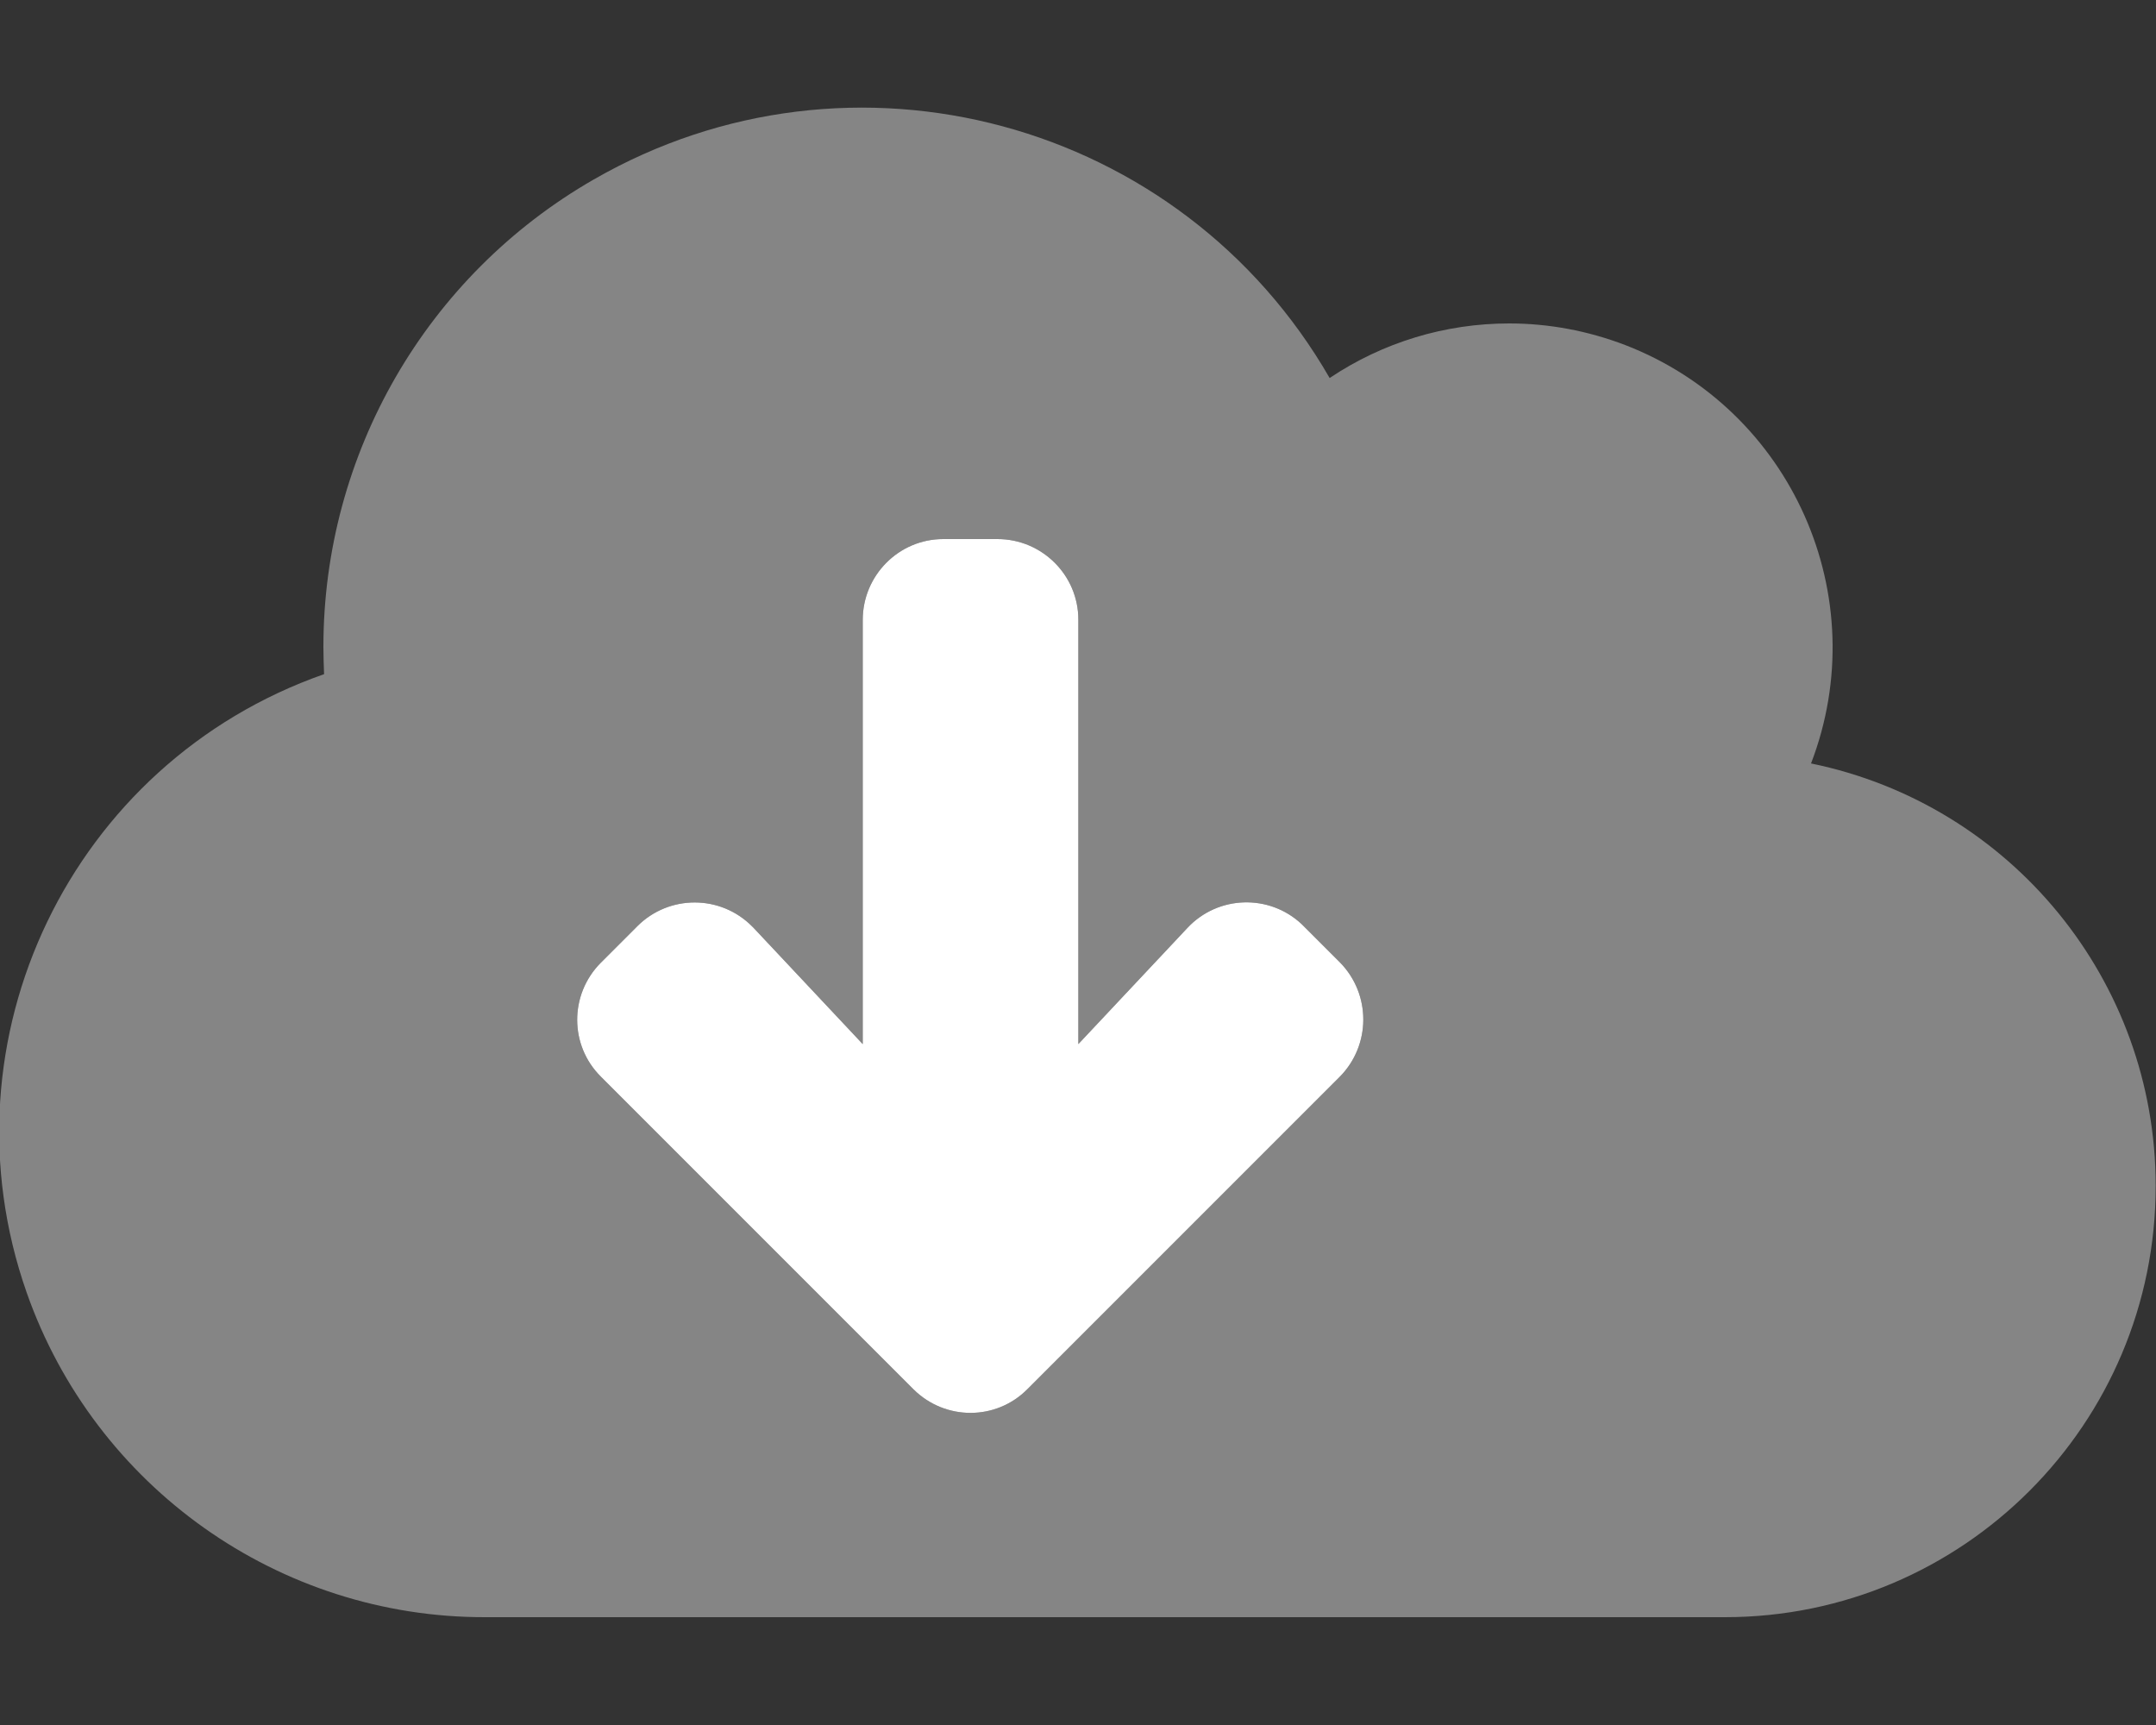
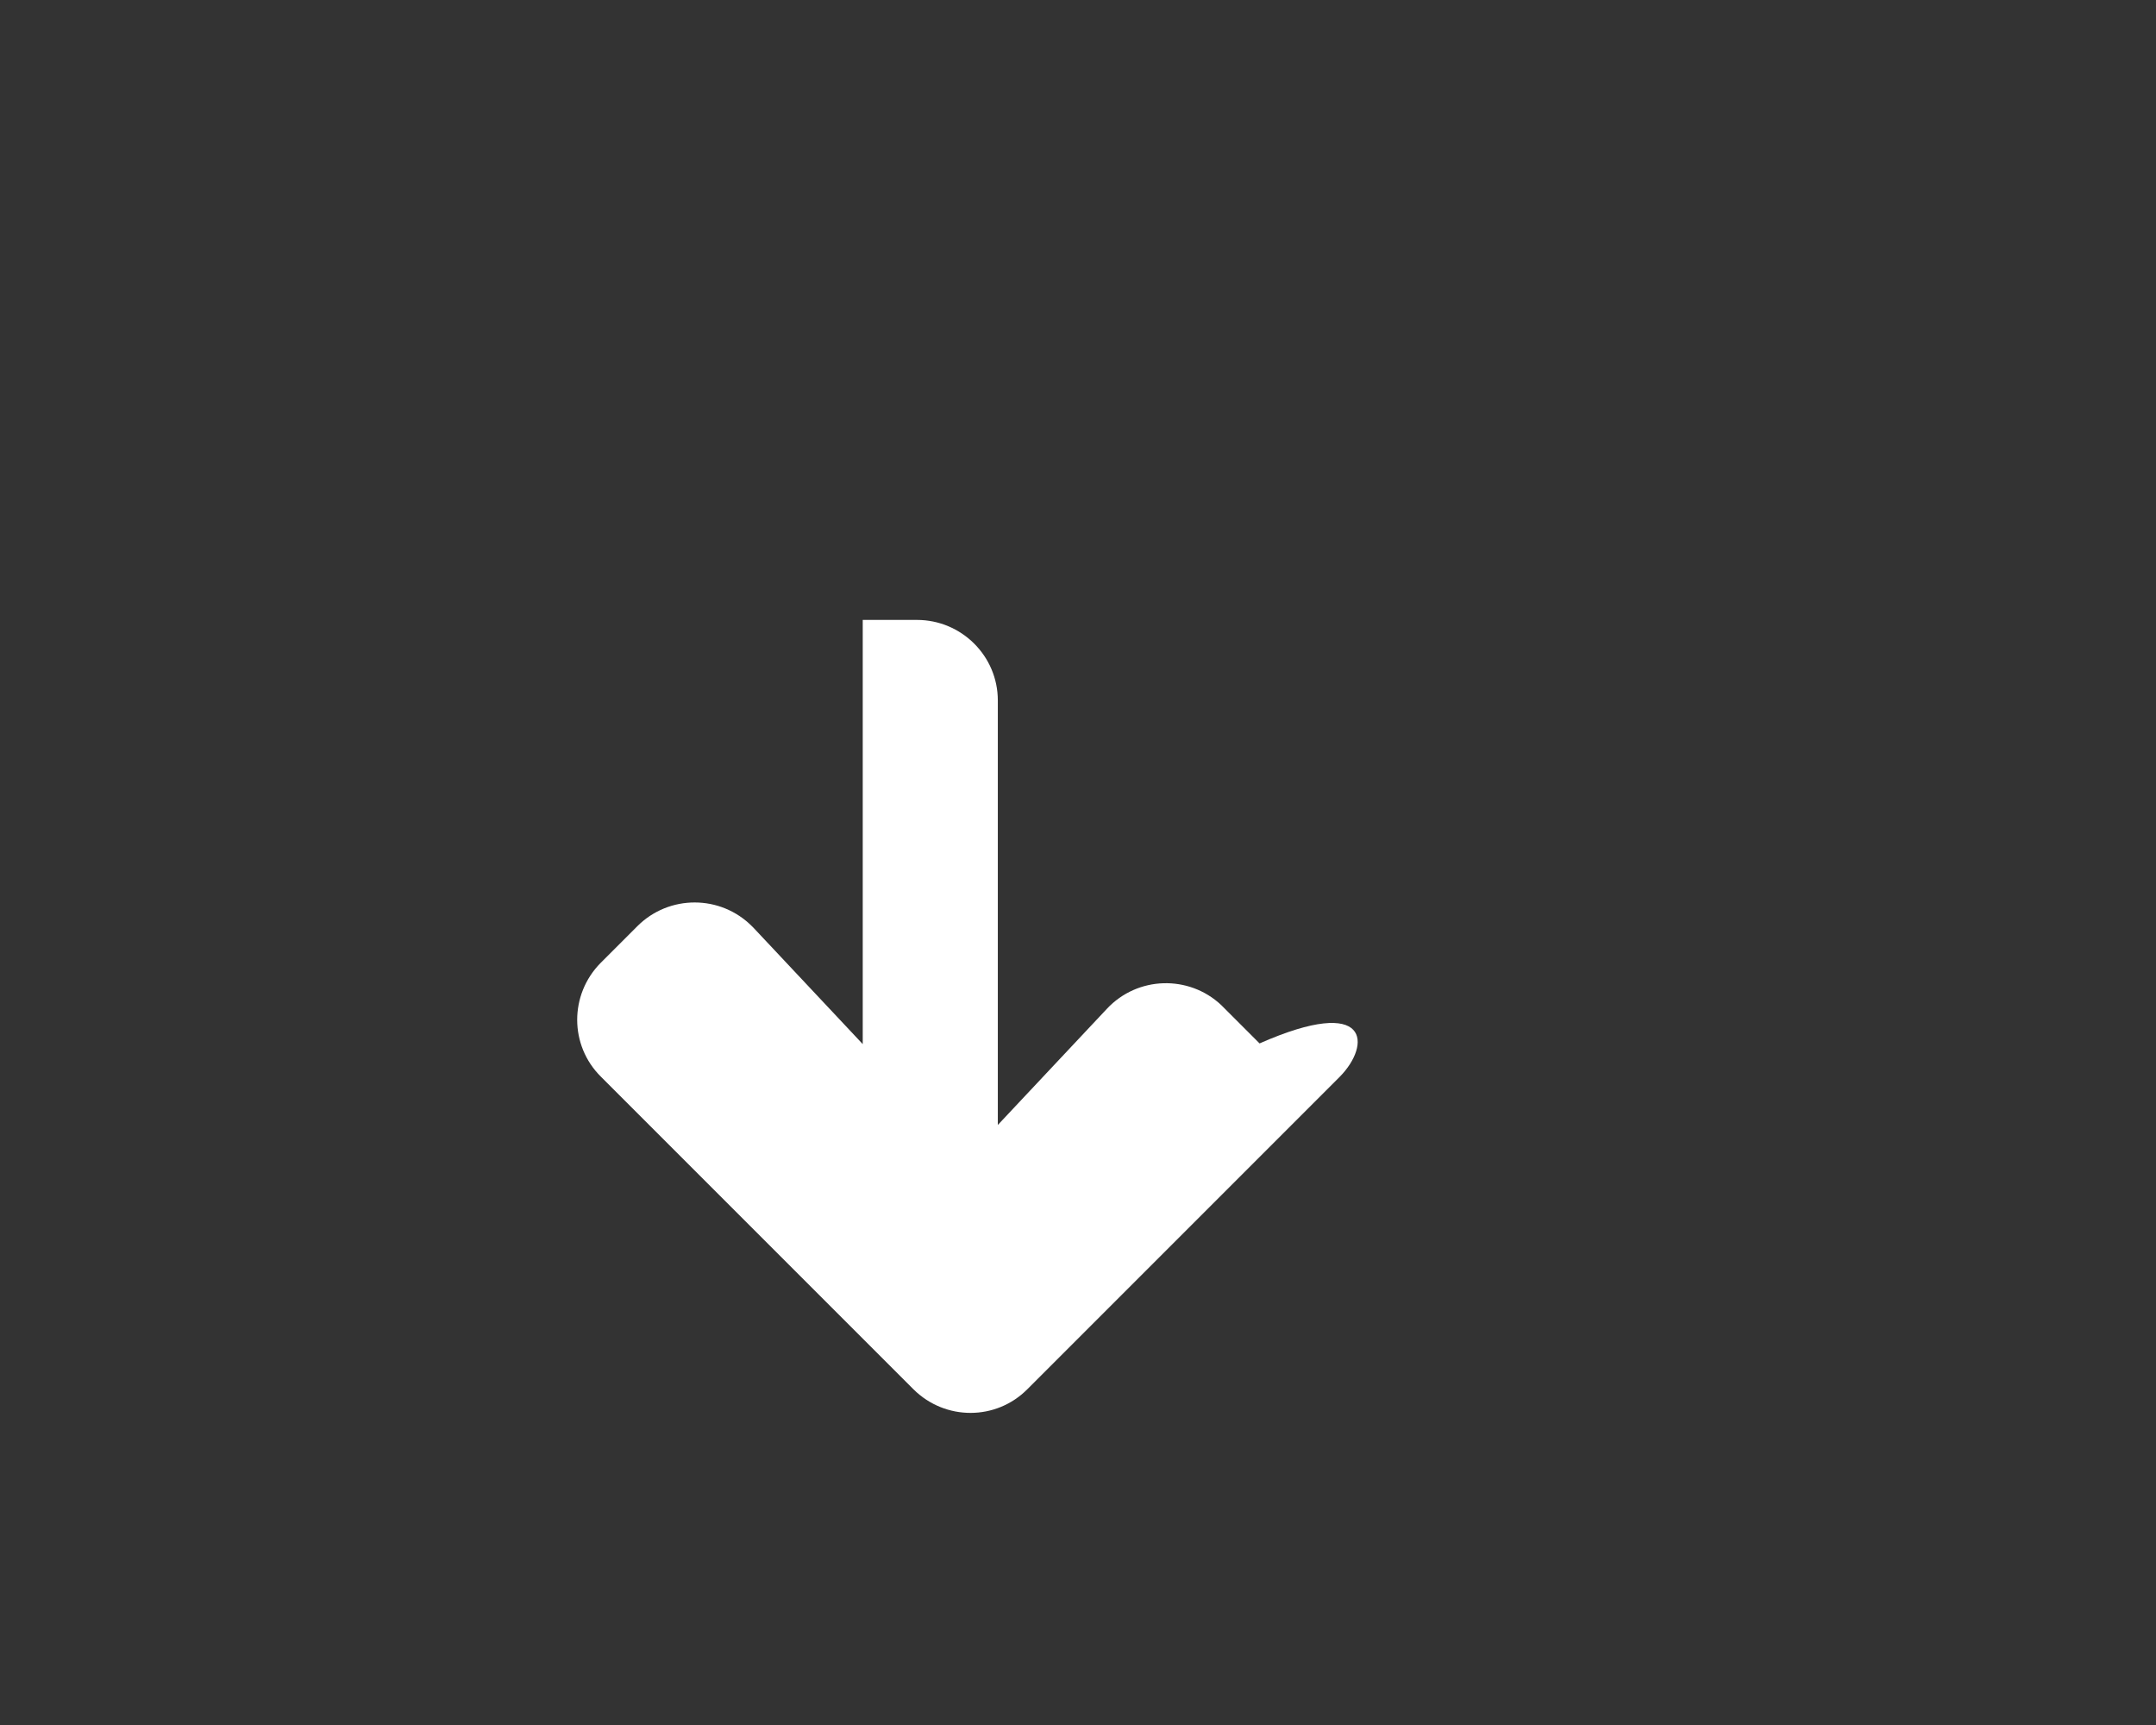
<svg xmlns="http://www.w3.org/2000/svg" version="1.1" id="Layer_1" x="0px" y="0px" viewBox="0 0 640 512" style="enable-background:new 0 0 640 512;" xml:space="preserve">
  <rect x="0" y="0" width="640" height="512" fill="#333333" stroke="none" />
  <style type="text/css">
	.st0{opacity:0.4;fill:#FFFFFF;enable-background:new    ;}
	.st1{fill:#FFFFFF;}
</style>
-   <path class="st0" d="M537.6,226.6c19-49.5-5.7-105.1-55.2-124.2c-11-4.2-22.6-6.4-34.4-6.4c-19,0-37.5,5.6-53.3,16.2  c-44.1-76.6-141.9-103-218.5-58.9C126.6,81.8,96,134.7,96,192c0,2.7,0.1,5.4,0.2,8.1C21.1,226.4-18.4,308.6,7.9,383.6  C28.2,441.4,82.8,480.1,144,480h368c70.7,0,128-57.4,127.9-128.1C639.9,291.2,597.1,238.8,537.6,226.6z M397.7,319.6L305,412.3  c-9.3,9.4-24.4,9.4-33.8,0.1c0,0-0.1-0.1-0.1-0.1l-92.7-92.7c-9.4-9.3-9.4-24.4-0.1-33.8c0,0,0.1-0.1,0.1-0.1l10.8-10.8  c9.4-9.4,24.7-9.4,34.1,0.1c0.1,0.1,0.3,0.3,0.4,0.4l32.4,34.5V184c0-13.2,10.7-24,23.9-24c0,0,0.1,0,0.1,0h16  c13.2,0,24,10.7,24,23.9c0,0,0,0.1,0,0.1v125.9l32.4-34.5c9.1-9.7,24.3-10.1,33.9-1.1c0.2,0.2,0.4,0.4,0.6,0.6l10.8,10.8  C407,295.1,407,310.2,397.7,319.6L397.7,319.6z" />
-   <path class="st1" d="M397.7,319.6L305,412.3c-9.3,9.4-24.4,9.4-33.8,0.1c0,0-0.1-0.1-0.1-0.1l-92.7-92.7c-9.4-9.3-9.4-24.4-0.1-33.8  c0,0,0.1-0.1,0.1-0.1l10.8-10.8c9.4-9.4,24.7-9.4,34.1,0.1c0.1,0.1,0.3,0.3,0.4,0.4l32.4,34.5V184c0-13.2,10.7-24,23.9-24  c0,0,0.1,0,0.1,0h16c13.2,0,24,10.7,24,23.9c0,0,0,0.1,0,0.1v125.9l32.4-34.5c9.1-9.7,24.3-10.1,33.9-1.1c0.2,0.2,0.4,0.4,0.6,0.6  l10.8,10.8C407,295.1,407,310.2,397.7,319.6L397.7,319.6z" />
+   <path class="st1" d="M397.7,319.6L305,412.3c-9.3,9.4-24.4,9.4-33.8,0.1c0,0-0.1-0.1-0.1-0.1l-92.7-92.7c-9.4-9.3-9.4-24.4-0.1-33.8  c0,0,0.1-0.1,0.1-0.1l10.8-10.8c9.4-9.4,24.7-9.4,34.1,0.1c0.1,0.1,0.3,0.3,0.4,0.4l32.4,34.5V184c0,0,0.1,0,0.1,0h16c13.2,0,24,10.7,24,23.9c0,0,0,0.1,0,0.1v125.9l32.4-34.5c9.1-9.7,24.3-10.1,33.9-1.1c0.2,0.2,0.4,0.4,0.6,0.6  l10.8,10.8C407,295.1,407,310.2,397.7,319.6L397.7,319.6z" />
</svg>